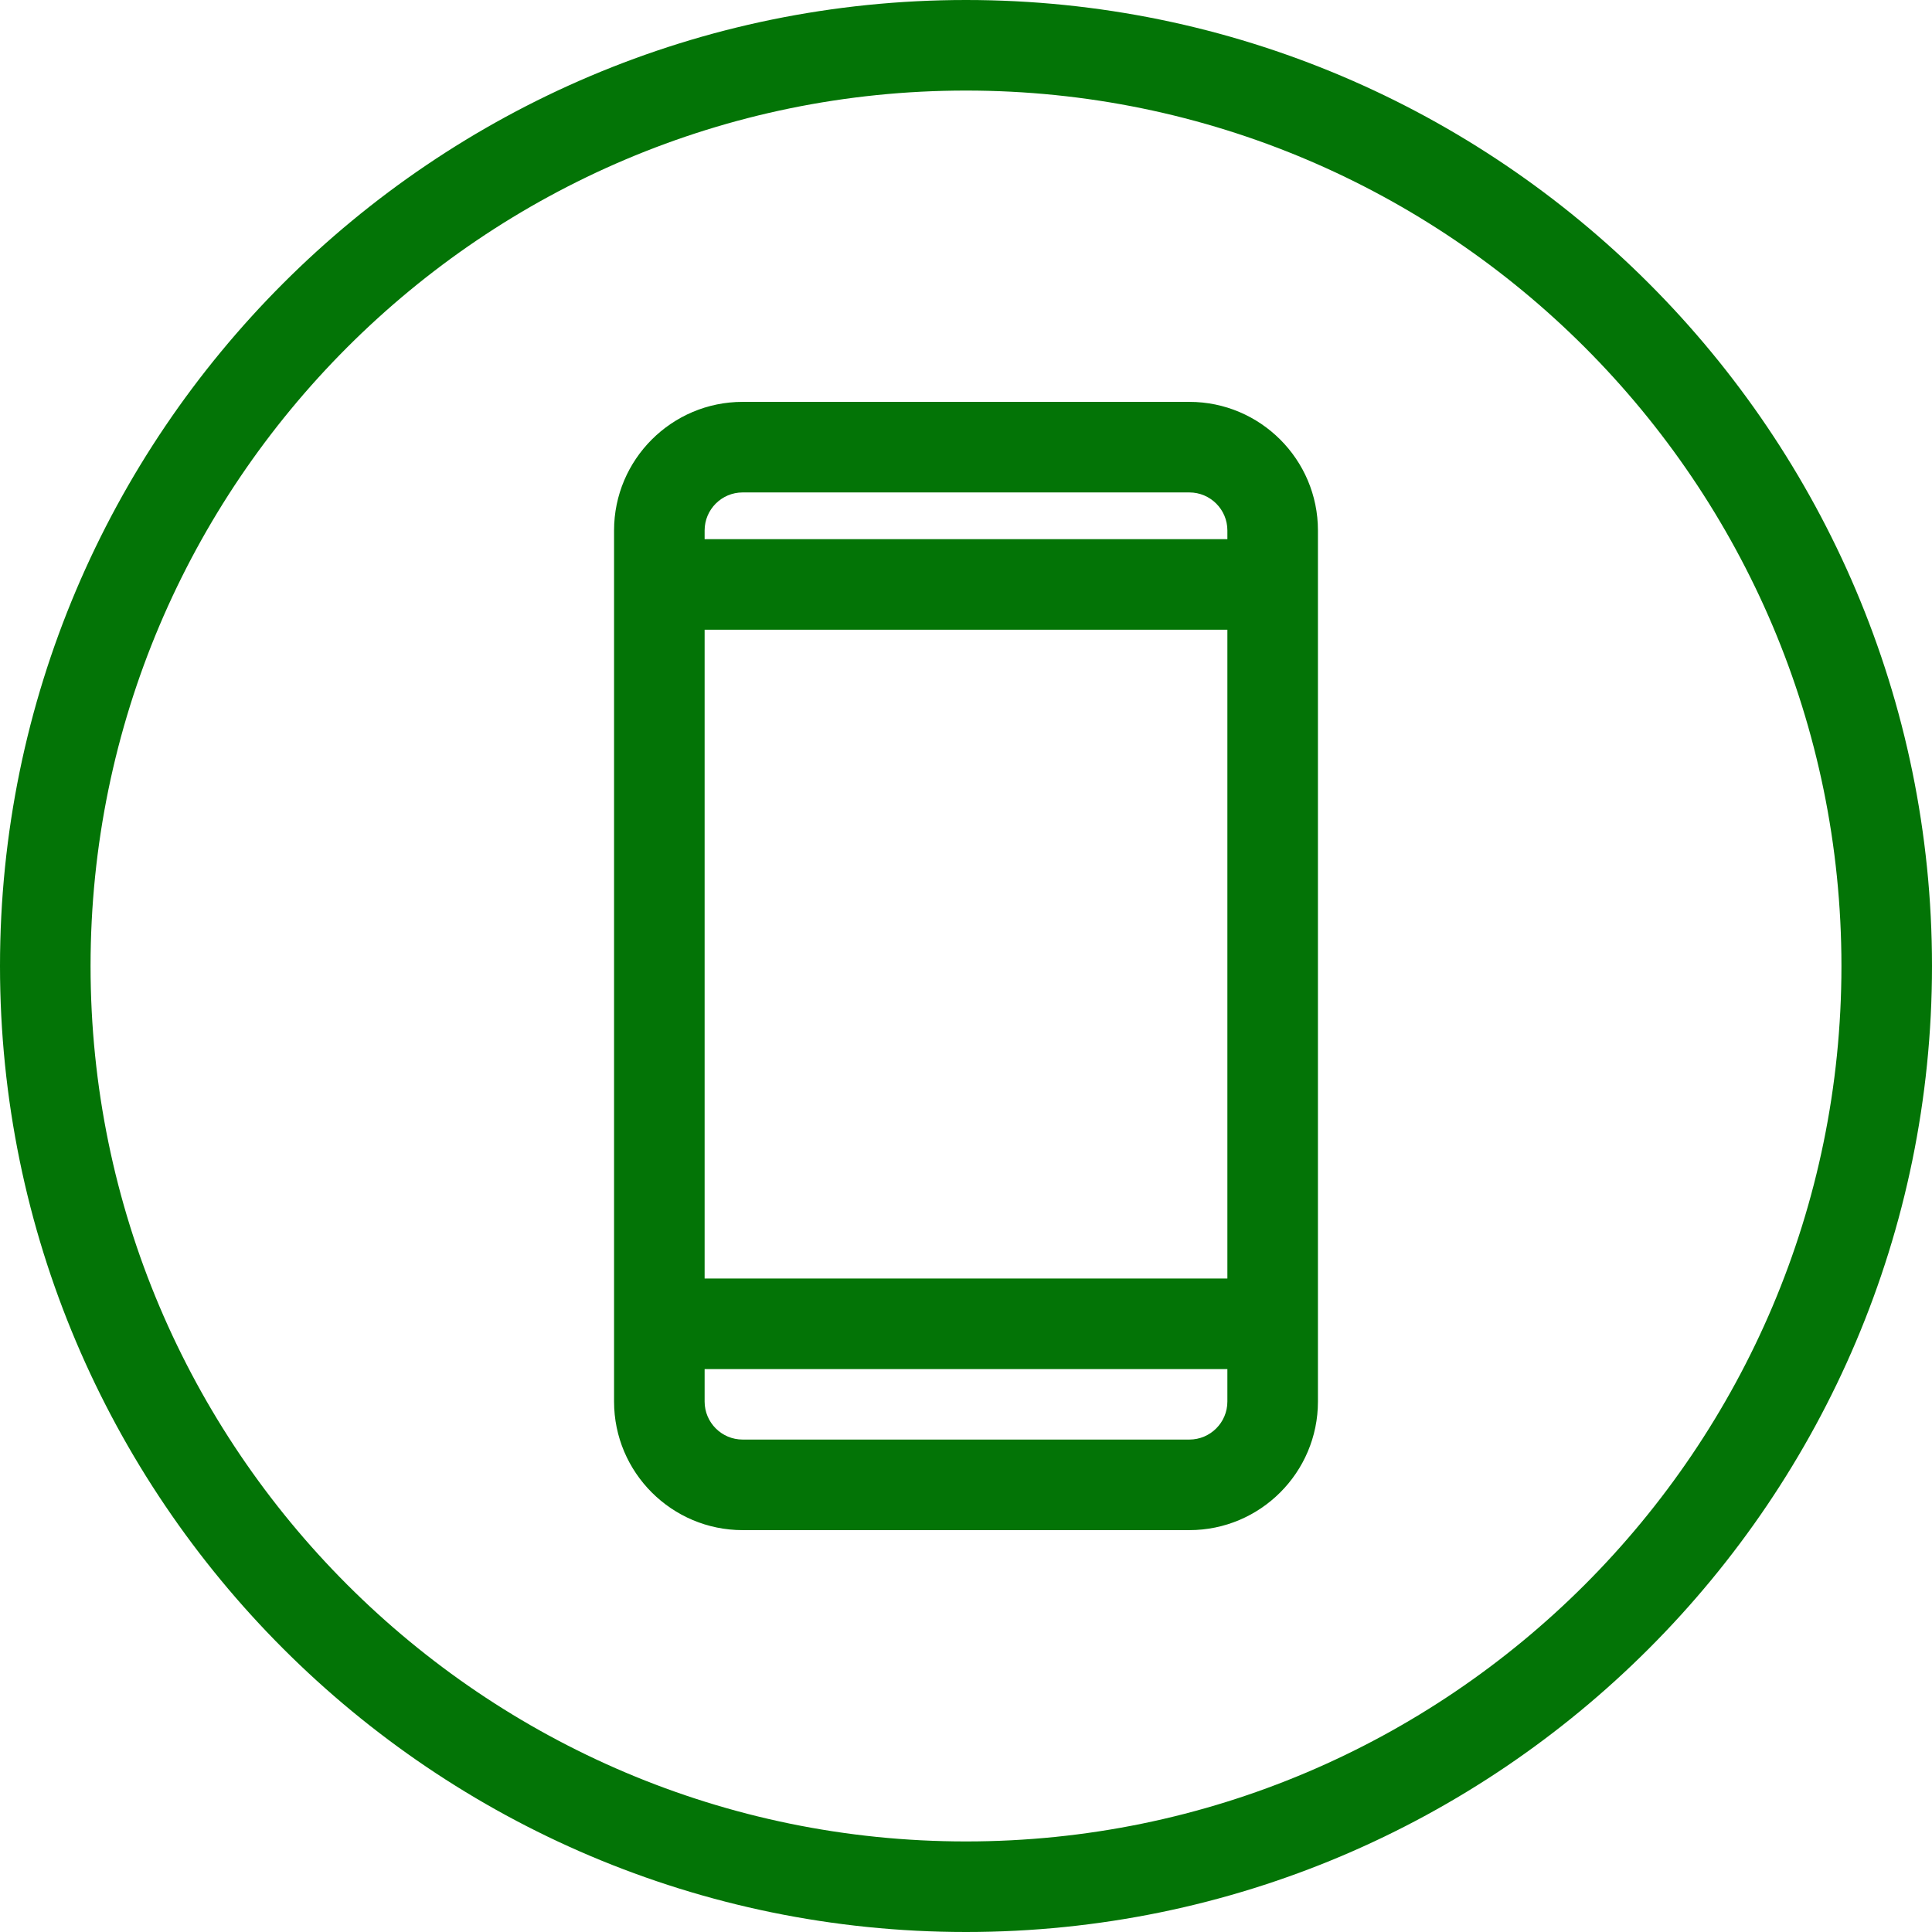
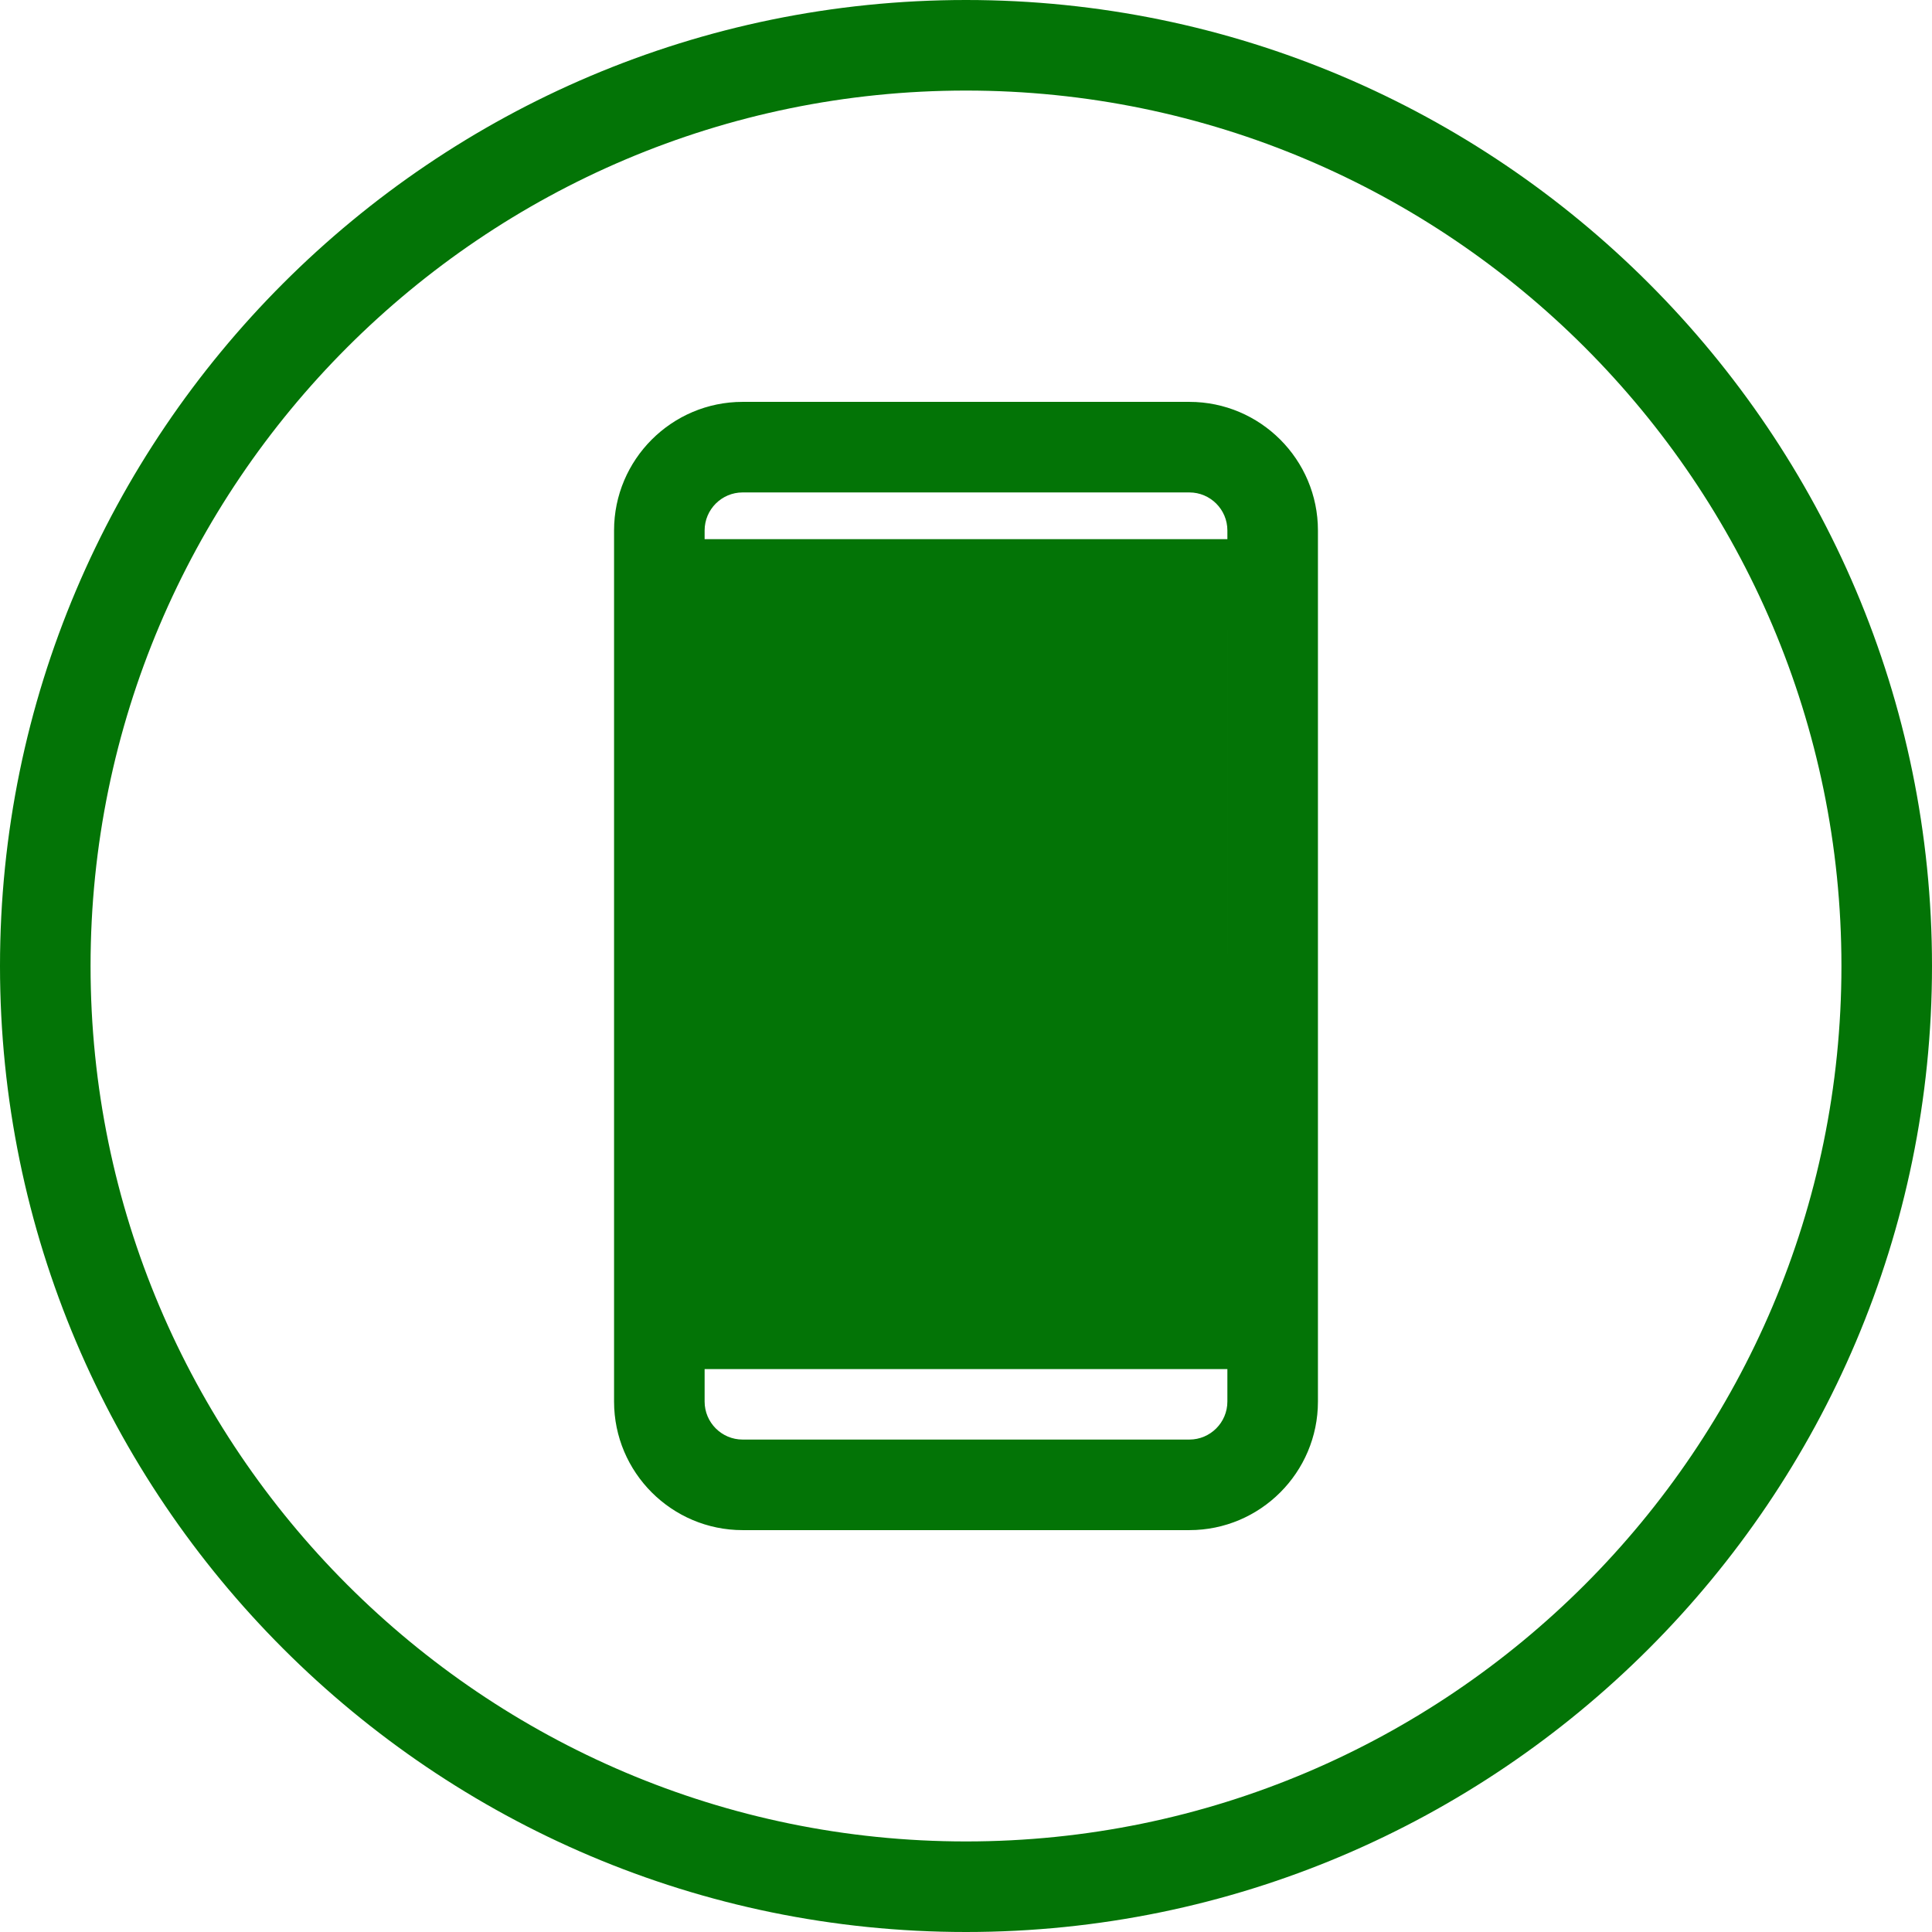
<svg xmlns="http://www.w3.org/2000/svg" version="1.1" width="512" height="512" x="0" y="0" viewBox="0 0 512 512" style="enable-background:new 0 0 512 512" xml:space="preserve" class="">
  <g>
    <linearGradient id="a" x1="256" x2="256" y1="0" y2="512" gradientUnits="userSpaceOnUse">
      <stop stop-opacity="1" stop-color="#037406" offset="0" />
      <stop stop-opacity="1" stop-color="#037406" offset="1" />
    </linearGradient>
-     <path fill="url(#a)" d="M315.195 106.5h-118.39c-18.788 0-34.073 15.285-34.073 34.072v230.855c0 18.788 15.285 34.072 34.073 34.072h118.39c18.787 0 34.072-15.285 34.072-34.072V140.572c.001-18.787-15.285-34.072-34.072-34.072zm-118.389 24h118.39c5.554 0 10.072 4.519 10.072 10.072v2.312H186.732v-2.312c0-5.553 4.519-10.072 10.074-10.072zm128.462 36.384v171.938H186.732V166.884zM315.195 381.5h-118.39c-5.555 0-10.073-4.519-10.073-10.072v-8.606h138.535v8.606c.001 5.553-4.518 10.072-10.072 10.072zM256 0C114.841 0 0 114.842 0 256c0 141.159 114.841 256 256 256s256-114.841 256-256C512 114.842 397.159 0 256 0zm0 488C128.075 488 24 383.925 24 256S128.075 24 256 24s232 104.075 232 232-104.075 232-232 232z" opacity="1" data-original="url(#a)" class="" />
+     <path fill="url(#a)" d="M315.195 106.5h-118.39c-18.788 0-34.073 15.285-34.073 34.072v230.855c0 18.788 15.285 34.072 34.073 34.072h118.39c18.787 0 34.072-15.285 34.072-34.072V140.572c.001-18.787-15.285-34.072-34.072-34.072zm-118.389 24h118.39c5.554 0 10.072 4.519 10.072 10.072v2.312H186.732v-2.312c0-5.553 4.519-10.072 10.074-10.072zm128.462 36.384v171.938V166.884zM315.195 381.5h-118.39c-5.555 0-10.073-4.519-10.073-10.072v-8.606h138.535v8.606c.001 5.553-4.518 10.072-10.072 10.072zM256 0C114.841 0 0 114.842 0 256c0 141.159 114.841 256 256 256s256-114.841 256-256C512 114.842 397.159 0 256 0zm0 488C128.075 488 24 383.925 24 256S128.075 24 256 24s232 104.075 232 232-104.075 232-232 232z" opacity="1" data-original="url(#a)" class="" />
  </g>
</svg>